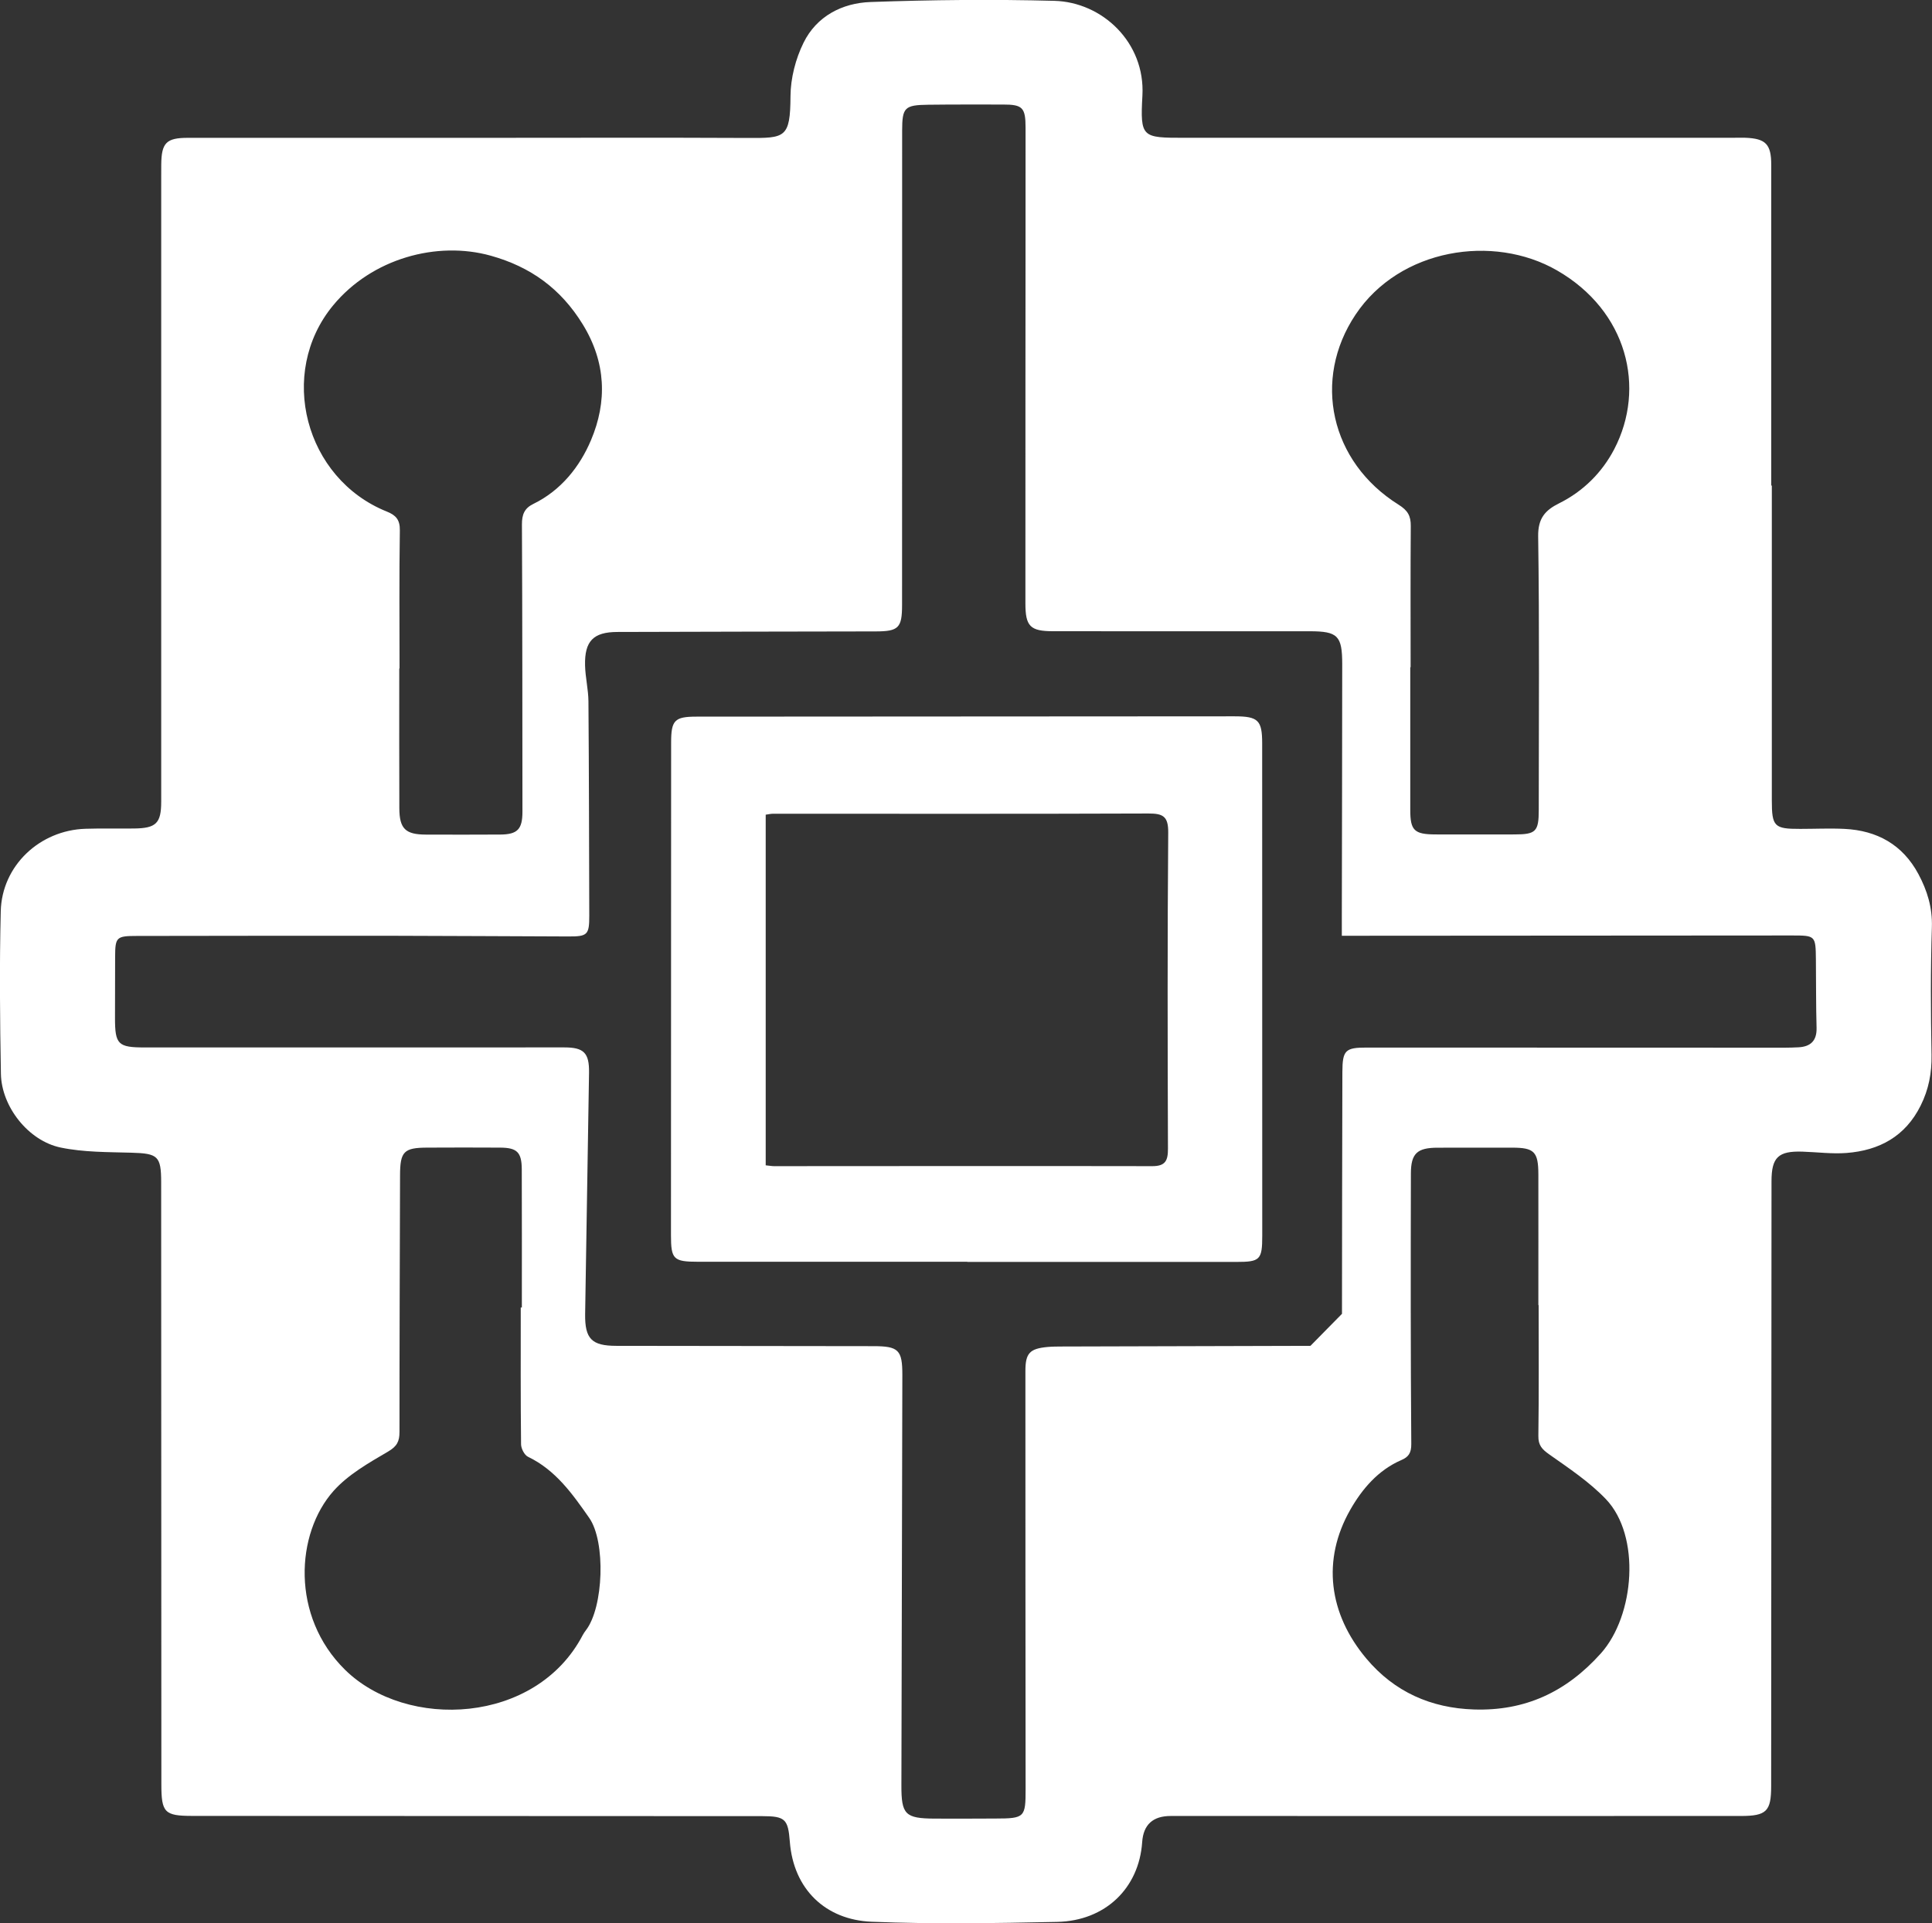
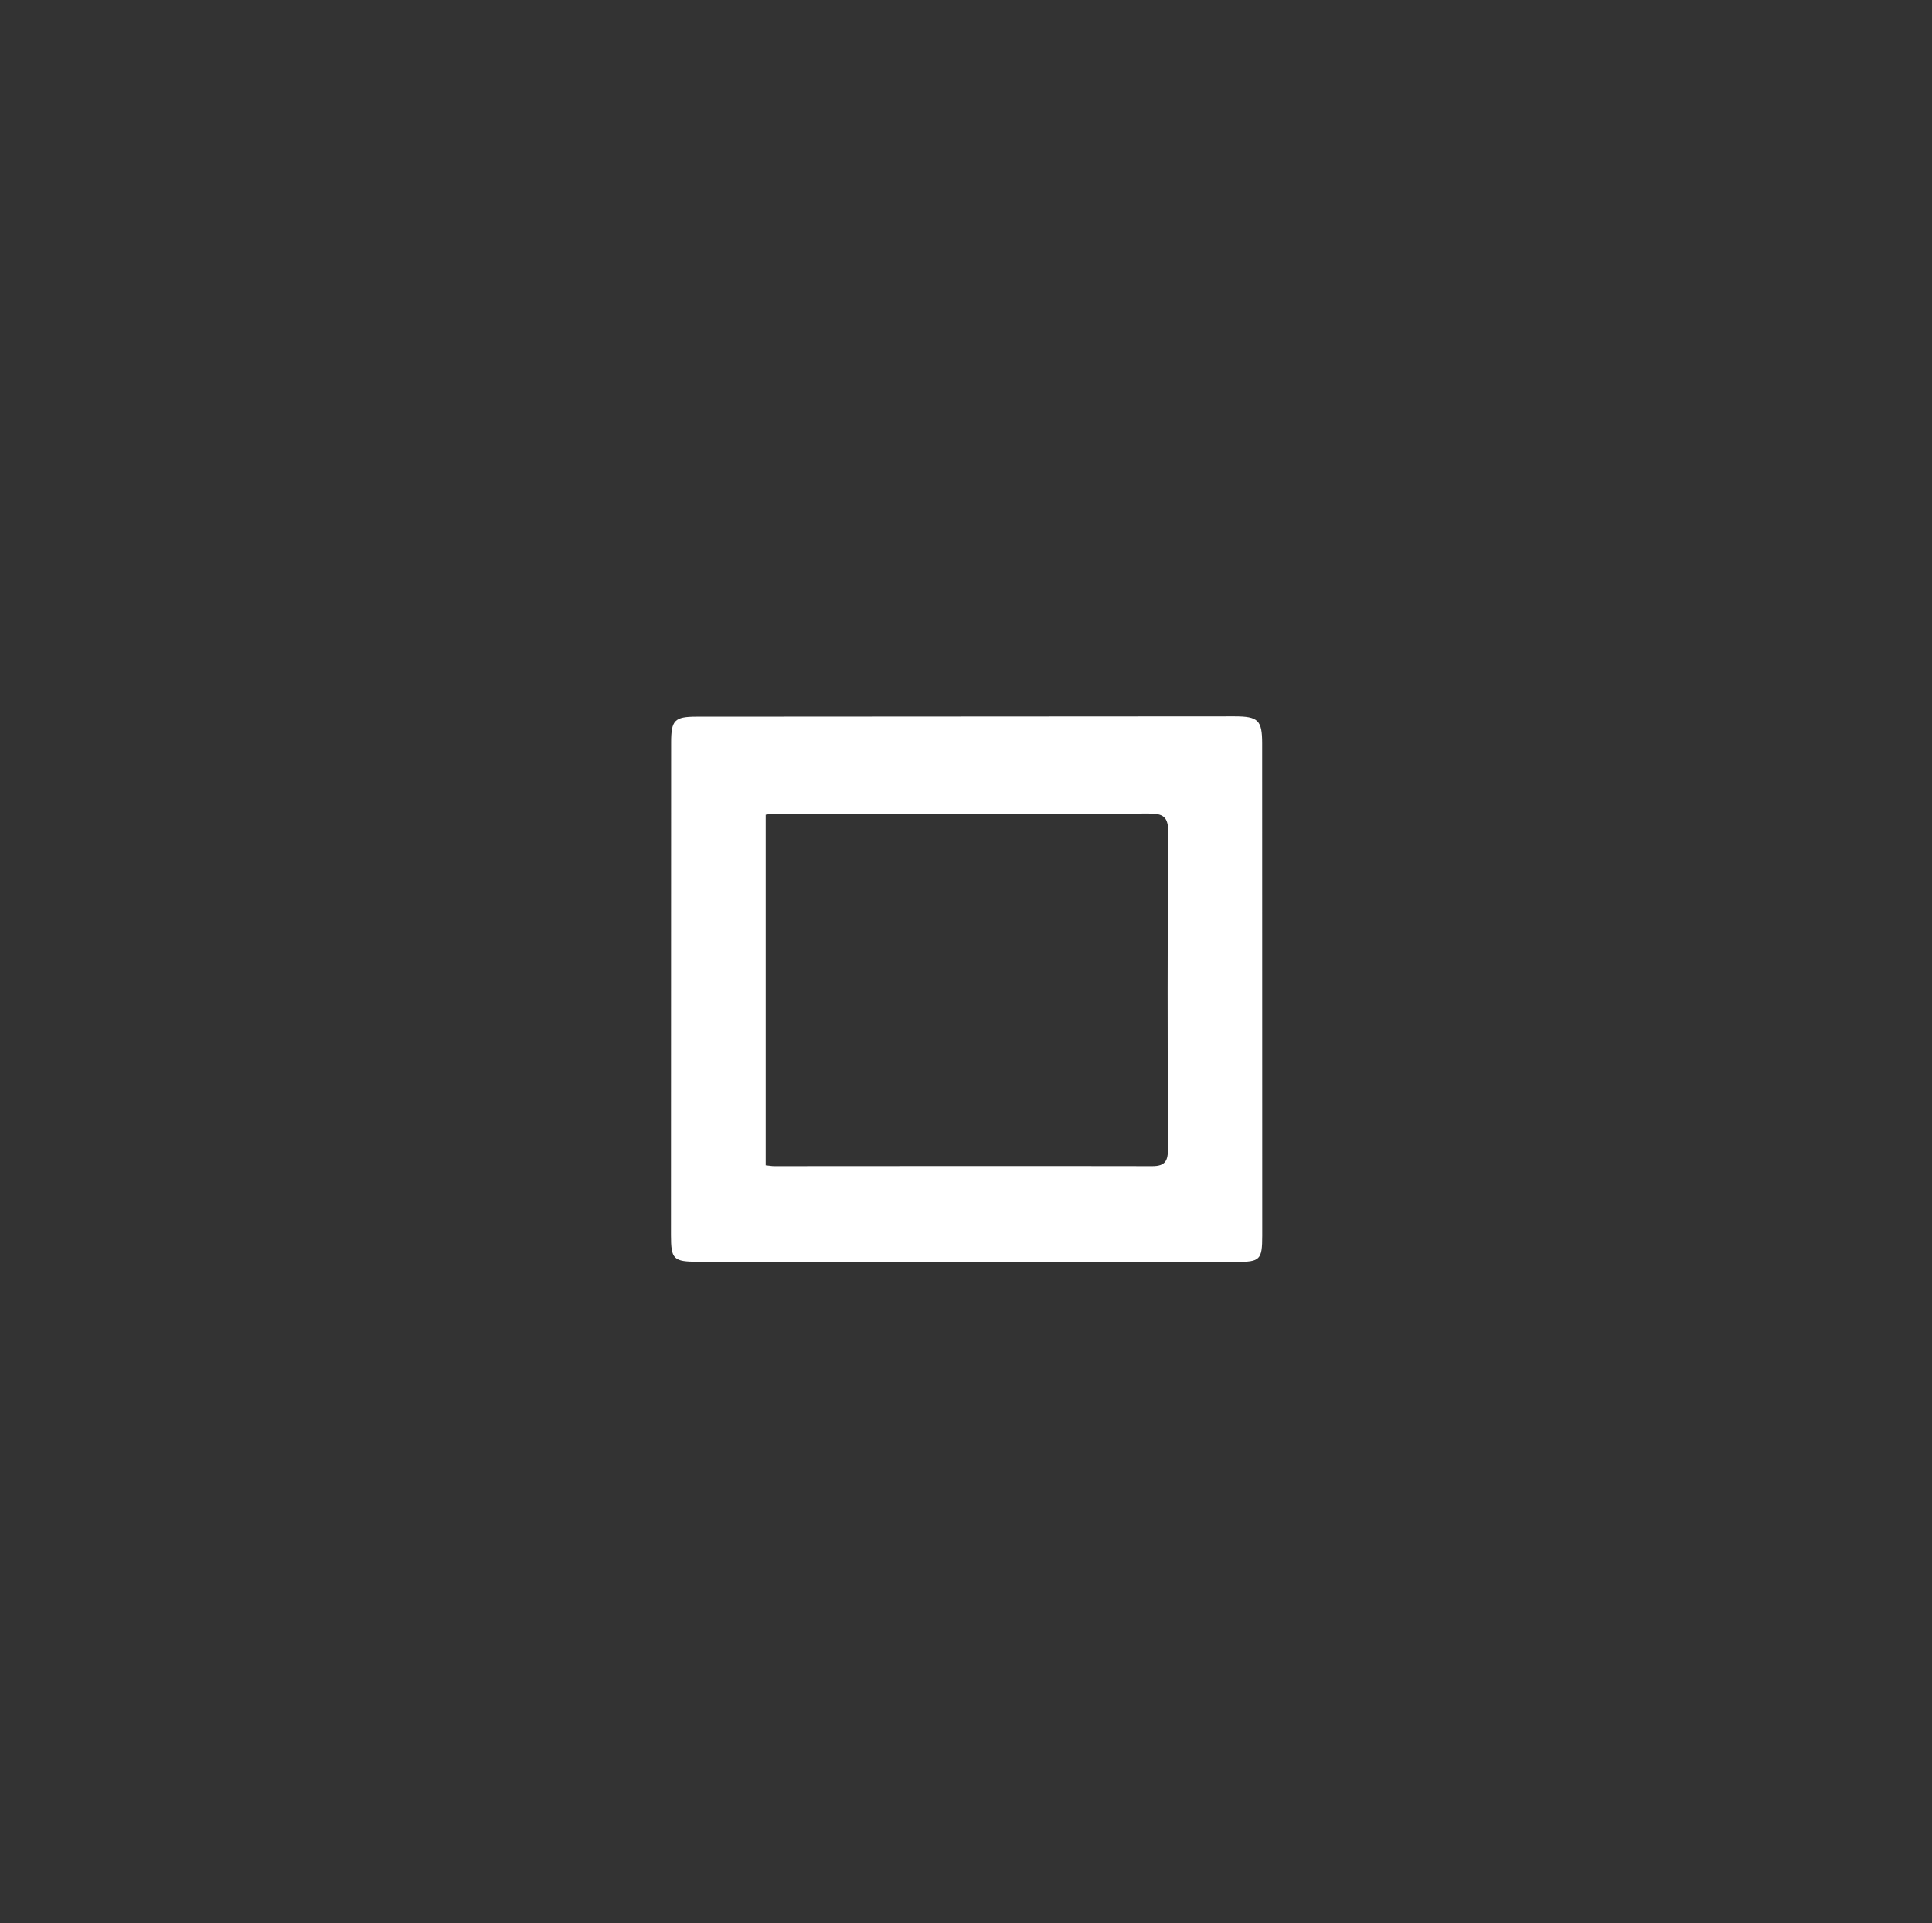
<svg xmlns="http://www.w3.org/2000/svg" id="Layer_1" viewBox="0 0 490.91 488.83">
  <rect x="0" y="0" width="490.91" height="488.83" fill="#333333" stroke="none" />
-   <path fill="white" d="M450.21,123.42c0,26.65,0,53.31,0,79.96,0,6.72,.61,7.31,7.24,7.29,3.73,0,7.47-.18,11.2,0,8.31,.4,14.81,4.02,18.8,11.47,2.24,4.18,3.59,8.53,3.43,13.51-.35,10.8-.29,21.63-.09,32.44,.09,4.61-.72,8.81-2.77,12.92-3.9,7.83-10.51,11.39-18.84,12.03-3.7,.28-7.45-.22-11.18-.34-6.15-.2-7.87,1.45-7.87,7.52-.03,51.25-.05,102.5-.09,153.75,0,6.39-1.17,7.58-7.73,7.58-48.28,.02-96.56,0-144.84,0q-6.8,0-7.25,6.64c-.79,11.67-9.33,20.02-21.62,20.28-15.7,.33-31.43,.59-47.11-.04-11.76-.47-19.87-8.29-20.8-20.33-.44-5.74-1.17-6.5-6.97-6.51-48.28-.02-96.56-.04-144.84-.06-7.08,0-7.88-.84-7.88-8.04-.02-50.99-.03-101.98-.05-152.98,0-6.7-.83-7.35-7.56-7.54-6.01-.17-12.14-.1-17.97-1.31-8.22-1.7-15.04-10.4-15.19-18.73-.25-13.77-.38-27.56-.04-41.33,.29-11.59,9.9-20.6,21.55-20.96,4.12-.13,8.24-.02,12.36-.07,5.56-.07,6.86-1.33,6.86-6.82,0-52.79,0-105.59,0-158.38,0-1.16,0-2.32,.01-3.48,.05-5.59,1.26-6.86,6.78-6.86,24.85-.01,49.7,0,74.55,0,22.53,0,45.06-.08,67.59,.03,9.6,.05,10.91,.05,10.97-10.62,.03-4.56,1.29-9.48,3.32-13.59,3.31-6.73,9.82-10.09,17.01-10.34,15.56-.56,31.15-.71,46.71-.3,12.18,.32,23.12,10.57,22.38,24.08-.59,10.71-.11,10.73,10.71,10.73,46.61,0,93.21,0,139.82-.01,.9,0,1.8-.03,2.7,0,5.17,.21,6.55,1.65,6.55,6.88,0,27.17,0,54.34,0,81.51h.14Zm-109.22,210.5c.03-20.47,.03-40.95,.1-61.42,.02-5.6,.75-6.26,6.23-6.25,34.12,.01,68.24,.02,102.36,.03,2.45,0,4.9,.04,7.34-.1,3.03-.17,4.65-1.66,4.56-4.94-.16-5.79-.11-11.59-.17-17.38-.06-6.04-.12-6.1-6.02-6.1-36.31,.02-72.62,.05-108.92,.07-1.65,0-3.3,0-5.52,0,0-2.25,0-3.77,0-5.3,.04-21.25,.09-42.49,.1-63.74,0-7.21-1.13-8.34-8.23-8.35-21.76,0-43.52,.02-65.28-.01-5.8,0-6.99-1.28-6.99-7.07,0-19.06,0-38.12,.01-57.17,.01-21.25,.04-42.49,.03-63.74,0-5.14-.78-5.89-5.77-5.88-6.31,0-12.62-.03-18.93,.05-6.07,.07-6.65,.7-6.66,6.61,0,40.17,0,80.35-.02,120.52,0,5.84-.89,6.72-6.69,6.73-21.89,.04-43.77,.07-65.66,.14-6.09,.02-8.34,2.31-8.2,8.48,.07,3.05,.83,6.09,.86,9.13,.14,18.16,.16,36.31,.21,54.47,.01,4.87-.43,5.33-5.26,5.31-14.68-.04-29.35-.15-44.03-.17-21.89-.02-43.78,0-65.66,.04-5.25,0-5.51,.31-5.53,5.41-.01,5.15-.02,10.3-.03,15.45,0,6.72,.76,7.48,7.56,7.48,35.54,0,71.07,0,106.61-.01,4.94,0,6.35,1.37,6.28,6.41-.3,20.45-.69,40.89-.99,61.34-.09,6.35,1.69,8.09,7.91,8.1,21.76,.03,43.52,.05,65.28,.08,6.45,0,7.42,.95,7.41,7.32-.07,34.77-.16,69.53-.24,104.3-.02,7.43,.96,8.42,8.47,8.46,5.15,.03,10.3,0,15.45-.02,7.42-.01,7.65-.31,7.64-7.54-.04-35.41-.05-70.82-.05-106.23,0-4.5,1.1-5.66,5.61-6.08,1.28-.12,2.57-.11,3.86-.12,20.99-.06,41.97-.11,62.96-.17m25.45-172.48h-.09c0,12.09,0,24.19,0,36.28,0,5.21,1.02,6.2,6.39,6.22,6.69,.02,13.38,.01,20.07,0,5.47,0,6.19-.72,6.19-6.26,0-23.16,.19-46.32-.15-69.48-.07-4.61,1.77-6.66,5.36-8.44,6.12-3.04,10.91-7.86,13.97-13.74,8.1-15.58,3.35-35.15-14.57-45.45-16.17-9.29-39.94-5.56-51.16,11.25-11.04,16.52-6.43,37.46,10.93,48.31,2.35,1.47,3.12,2.85,3.1,5.42-.09,11.97-.04,23.93-.04,35.9Zm-256.91,.32h-.07c0,11.85-.03,23.69,.02,35.54,.02,5.19,1.56,6.66,6.71,6.68,6.31,.02,12.62,.03,18.92-.01,4.43-.03,5.65-1.37,5.65-5.83-.03-24.33-.01-48.66-.13-72.99-.01-2.49,.62-4.11,2.89-5.21,7.04-3.43,11.82-9.48,14.66-16.21,4.13-9.77,3.85-19.74-2.09-29.42-5.6-9.12-13.31-14.65-23.38-17.46-13.67-3.82-30.21,.7-40.05,12.62-14.24,17.24-7.15,44.06,13.62,52.4,2.28,.91,3.37,2.05,3.33,4.77-.18,11.71-.08,23.43-.08,35.15Zm289.43,161.81h-.06c0-11.07,.02-22.15,0-33.22-.01-5.78-1.06-6.8-6.67-6.8-6.31,0-12.62,0-18.92,.01-5.18,.01-6.79,1.43-6.8,6.55-.05,22.92-.08,45.84,.1,68.76,.02,2.3-.73,3.31-2.5,4.07-5.93,2.56-9.99,7.36-12.99,12.62-7.28,12.75-5.5,26.45,4.07,37.84,7.14,8.51,16.47,12.59,27.34,12.94,12.93,.42,23.41-4.38,32.25-14.25,8.61-9.63,10.19-29.89,1.27-39.22-4.17-4.36-9.35-7.81-14.33-11.32-1.87-1.32-2.86-2.32-2.82-4.76,.16-11.07,.07-22.14,.07-33.22Zm-258.61,.61h.26c0-11.71,.03-23.41-.02-35.12-.02-4.36-1.21-5.5-5.51-5.52-6.17-.04-12.35-.03-18.52,0-5.94,.02-6.88,1-6.9,7.02-.06,21.74-.15,43.48-.14,65.23,0,2.42-.62,3.67-2.93,5.02-4.9,2.87-10.12,5.83-13.83,9.99-9.62,10.8-10.89,31.85,2.91,45.44,15.66,15.41,48.54,13.92,60.4-8.79,.23-.44,.53-.86,.83-1.26,4.48-5.83,5.06-22.47,.84-28.52-4.25-6.09-8.53-12.17-15.56-15.55-.92-.44-1.76-2.09-1.77-3.18-.13-11.58-.08-23.16-.08-34.74Z" />
  <path fill="white" d="M245.78,320.69c-22.79,0-45.58,.01-68.37,0-6.32,0-6.92-.63-6.92-6.8,0-41.72,.02-83.45,.04-125.17,0-5.67,.88-6.57,6.41-6.58,45.58-.03,91.16-.06,136.74-.08,6.02,0,7.03,1,7.03,6.86,.01,41.72,.02,83.45,.02,125.17,0,6.13-.57,6.64-6.58,6.64-22.79-.01-45.58,0-68.37,0v-.03Zm-51.21-24.51c1.08,.11,1.58,.21,2.09,.21,32.05-.01,64.1-.06,96.15,0,3.36,0,3.97-1.46,3.96-4.45-.09-26.78-.15-53.56,.07-80.33,.03-4.11-1.29-4.86-5.03-4.85-31.79,.12-63.58,.06-95.38,.06-.59,0-1.19,.15-1.87,.24v89.13Z" />
</svg>